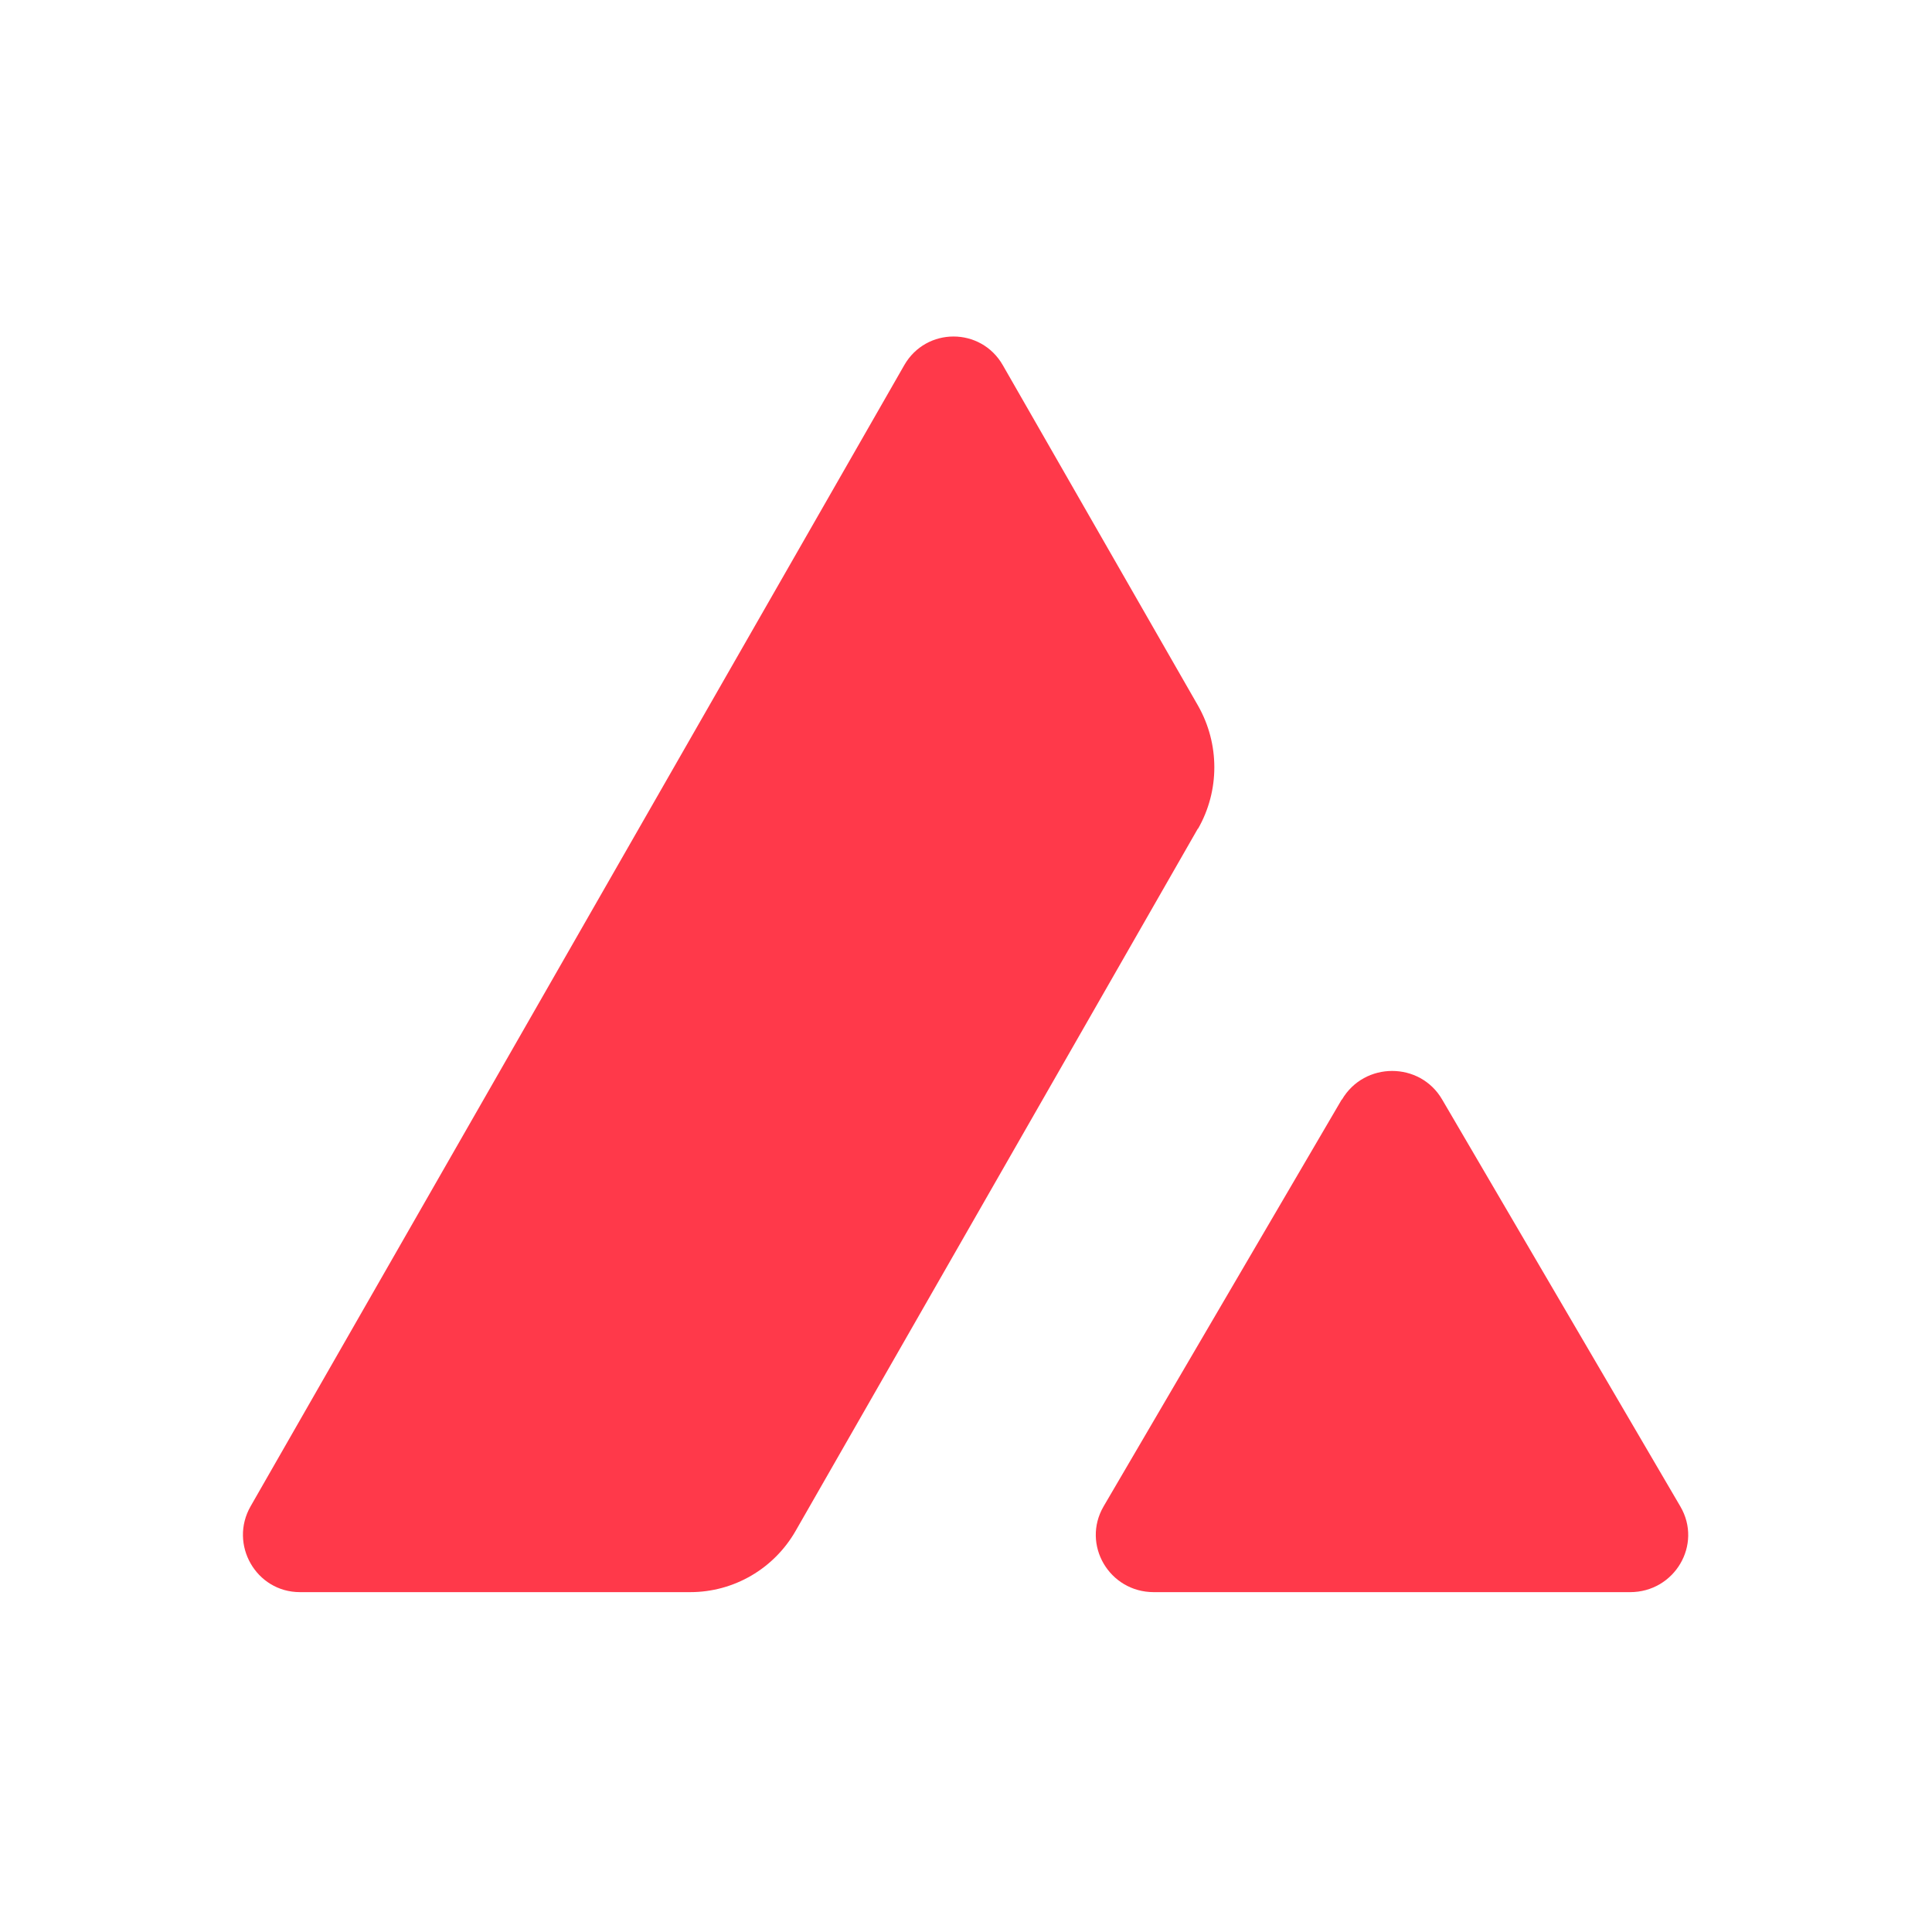
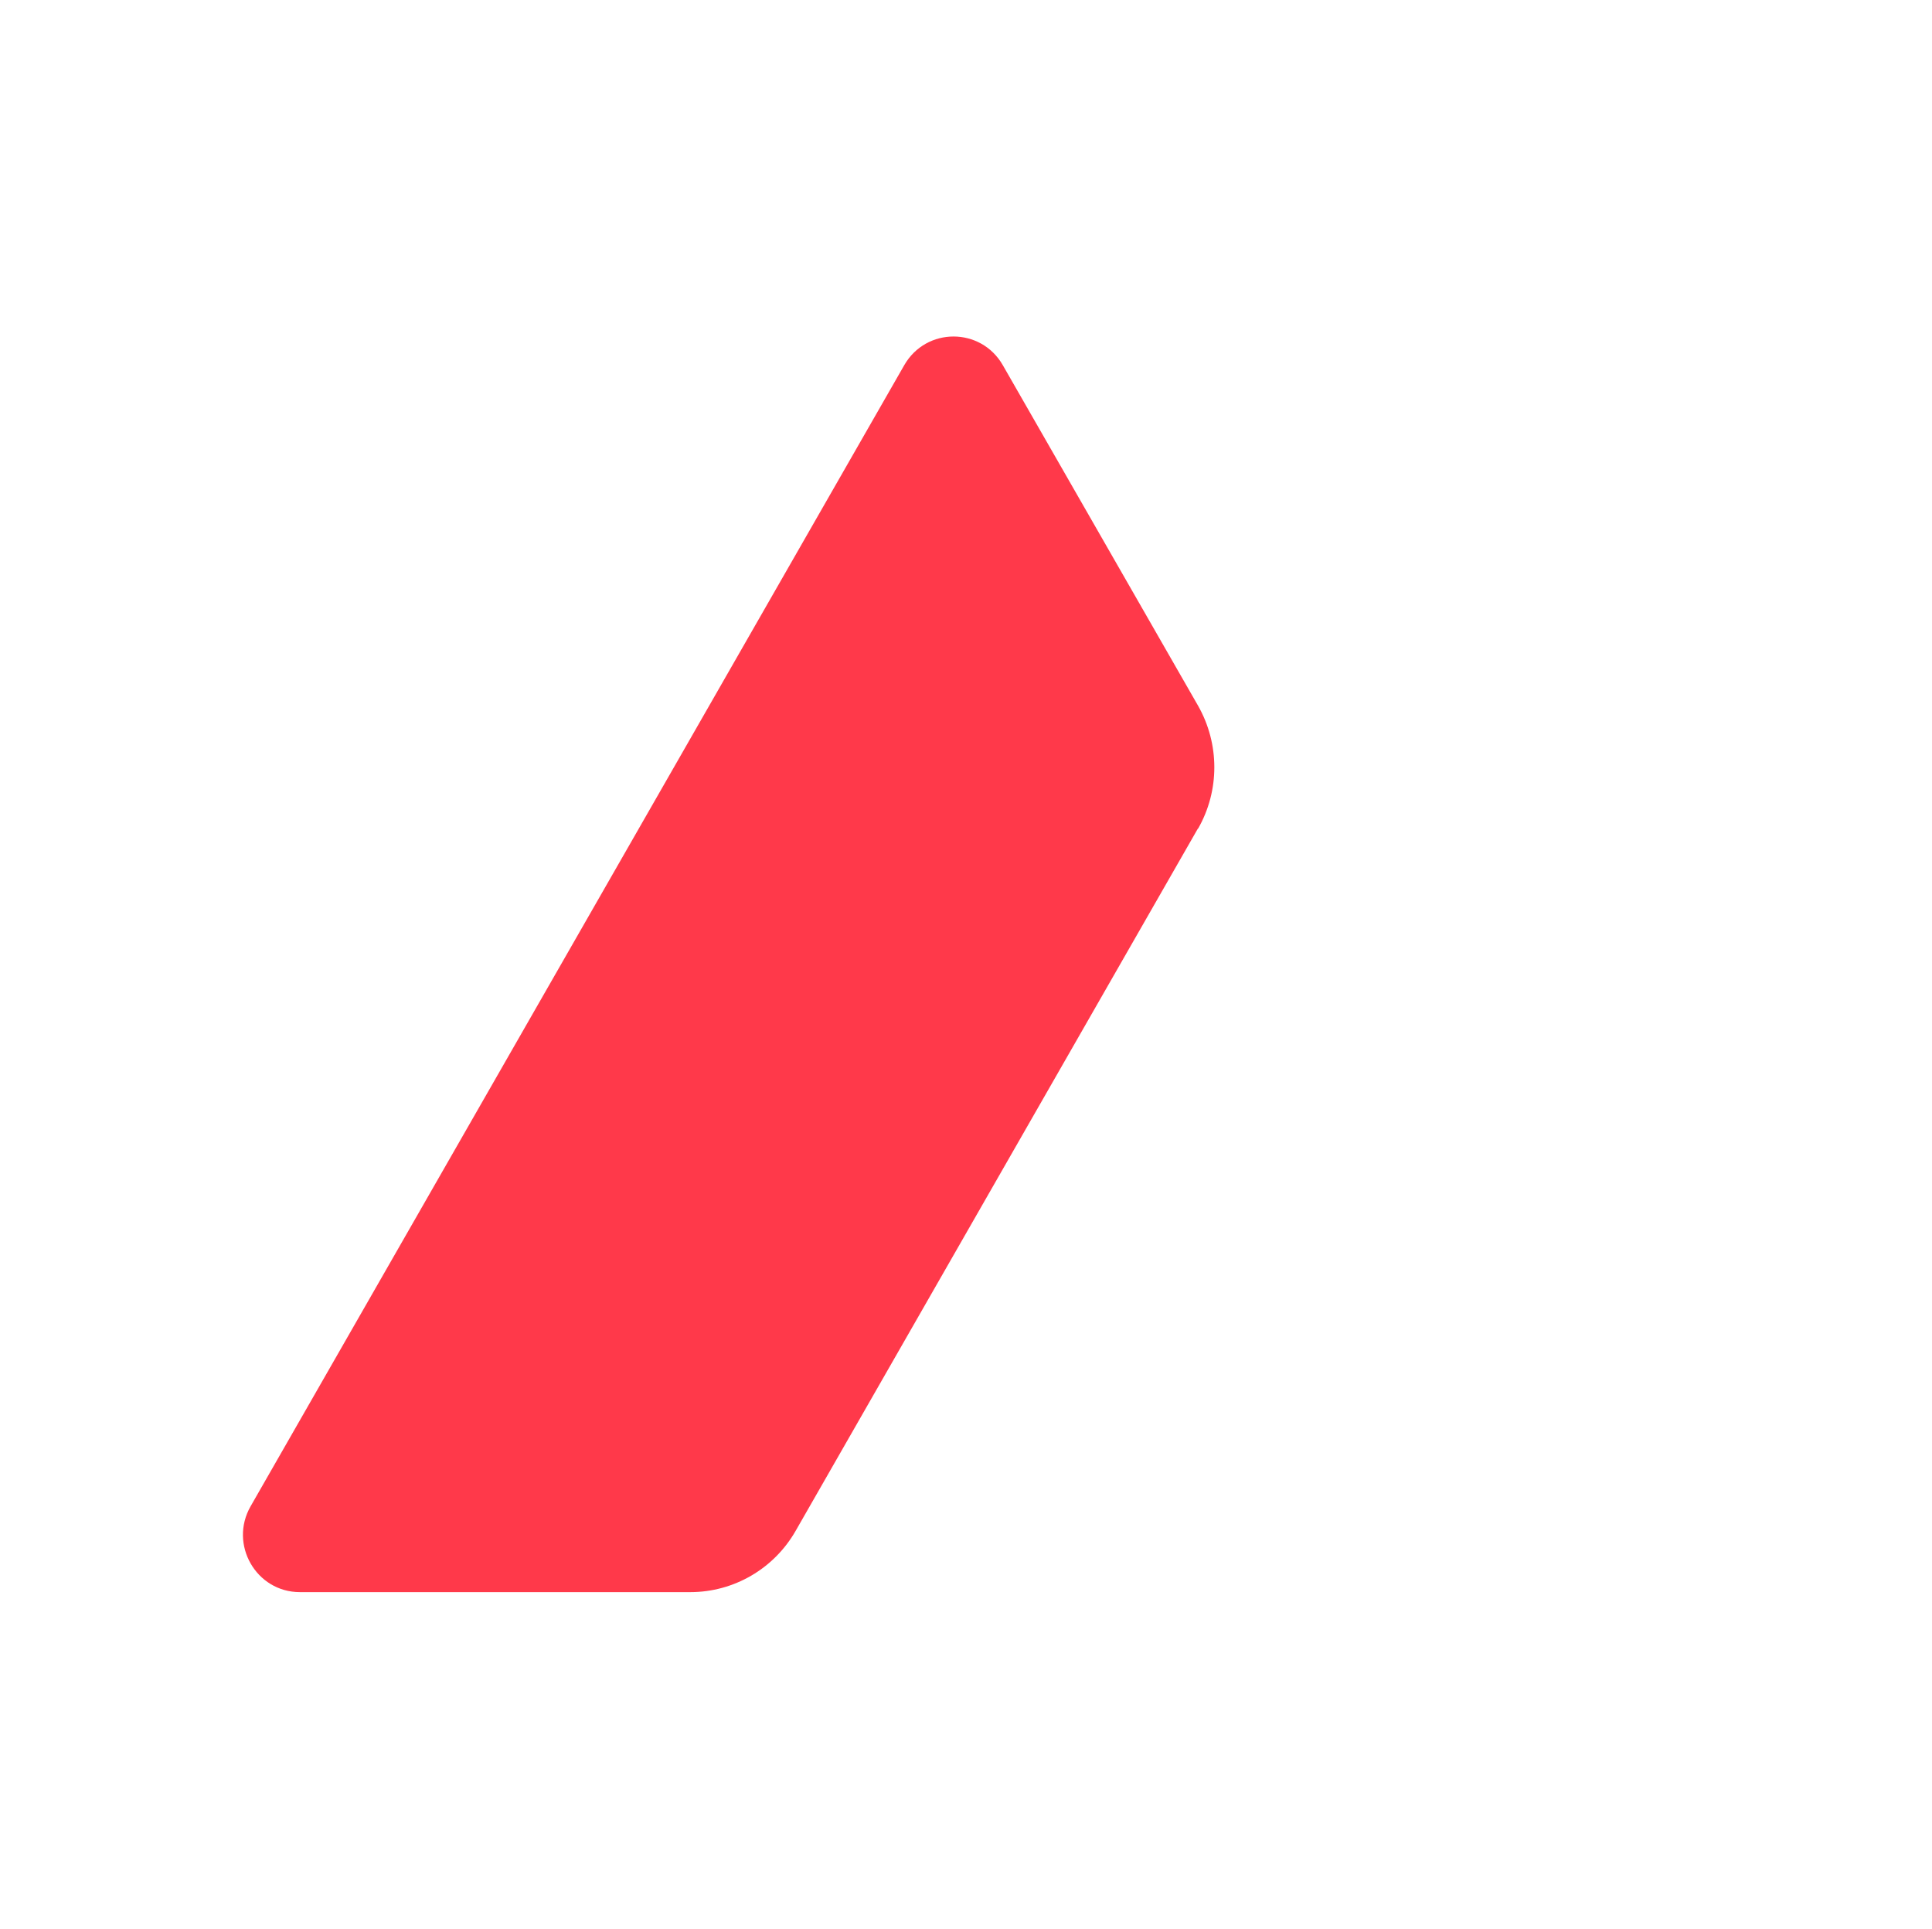
<svg xmlns="http://www.w3.org/2000/svg" width="561" height="560" viewBox="0 0 561 560" fill="none">
-   <path d="M389.668 319.271C396.175 308.186 412.336 308.186 418.772 319.271L487.924 437.407C494.431 448.492 486.279 462.293 473.336 462.293H335.033C322.088 462.293 314.009 448.492 320.445 437.407L389.595 319.271H389.668Z" fill="#FF394A" />
  <path d="M347.89 240.605C354.182 229.593 354.182 216.005 347.89 204.921L291.18 106.021C284.817 94.937 268.941 94.937 262.576 106.021L72.786 437.333C66.421 448.416 74.359 462.29 87.088 462.29H200.433C213.091 462.29 224.747 455.497 231.04 444.485L347.819 240.605H347.89Z" fill="#FF394A" />
</svg>